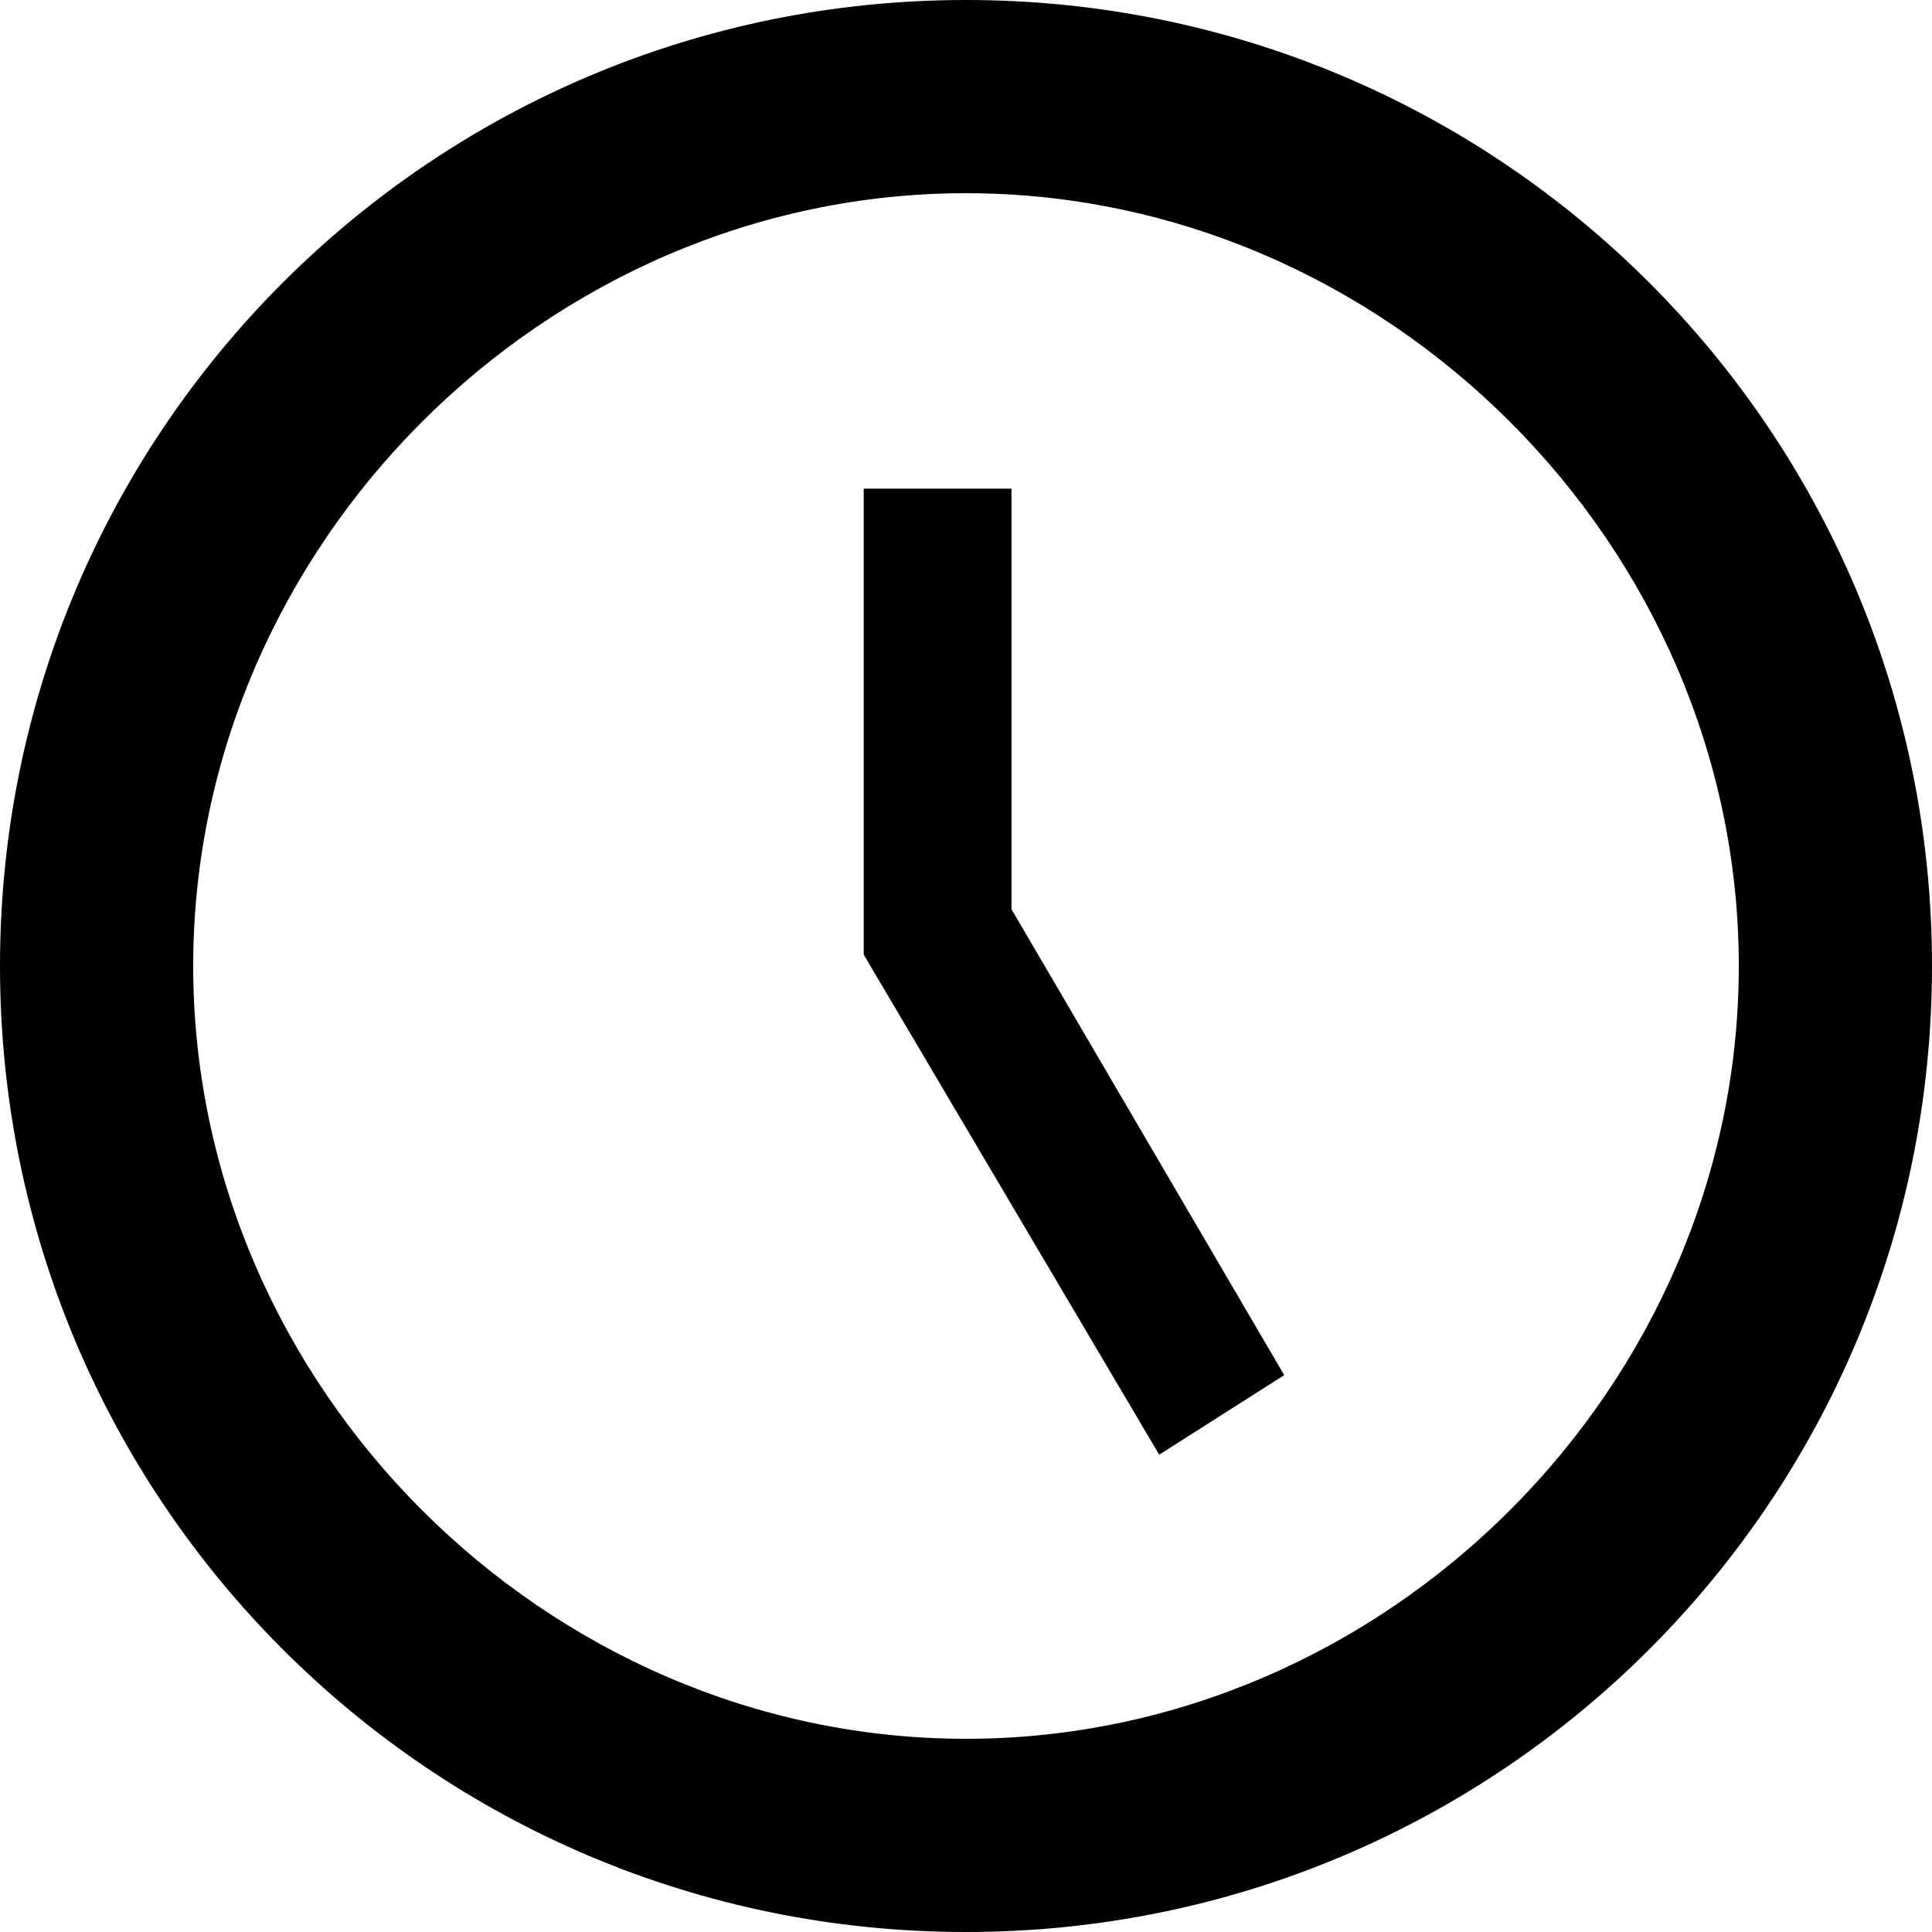
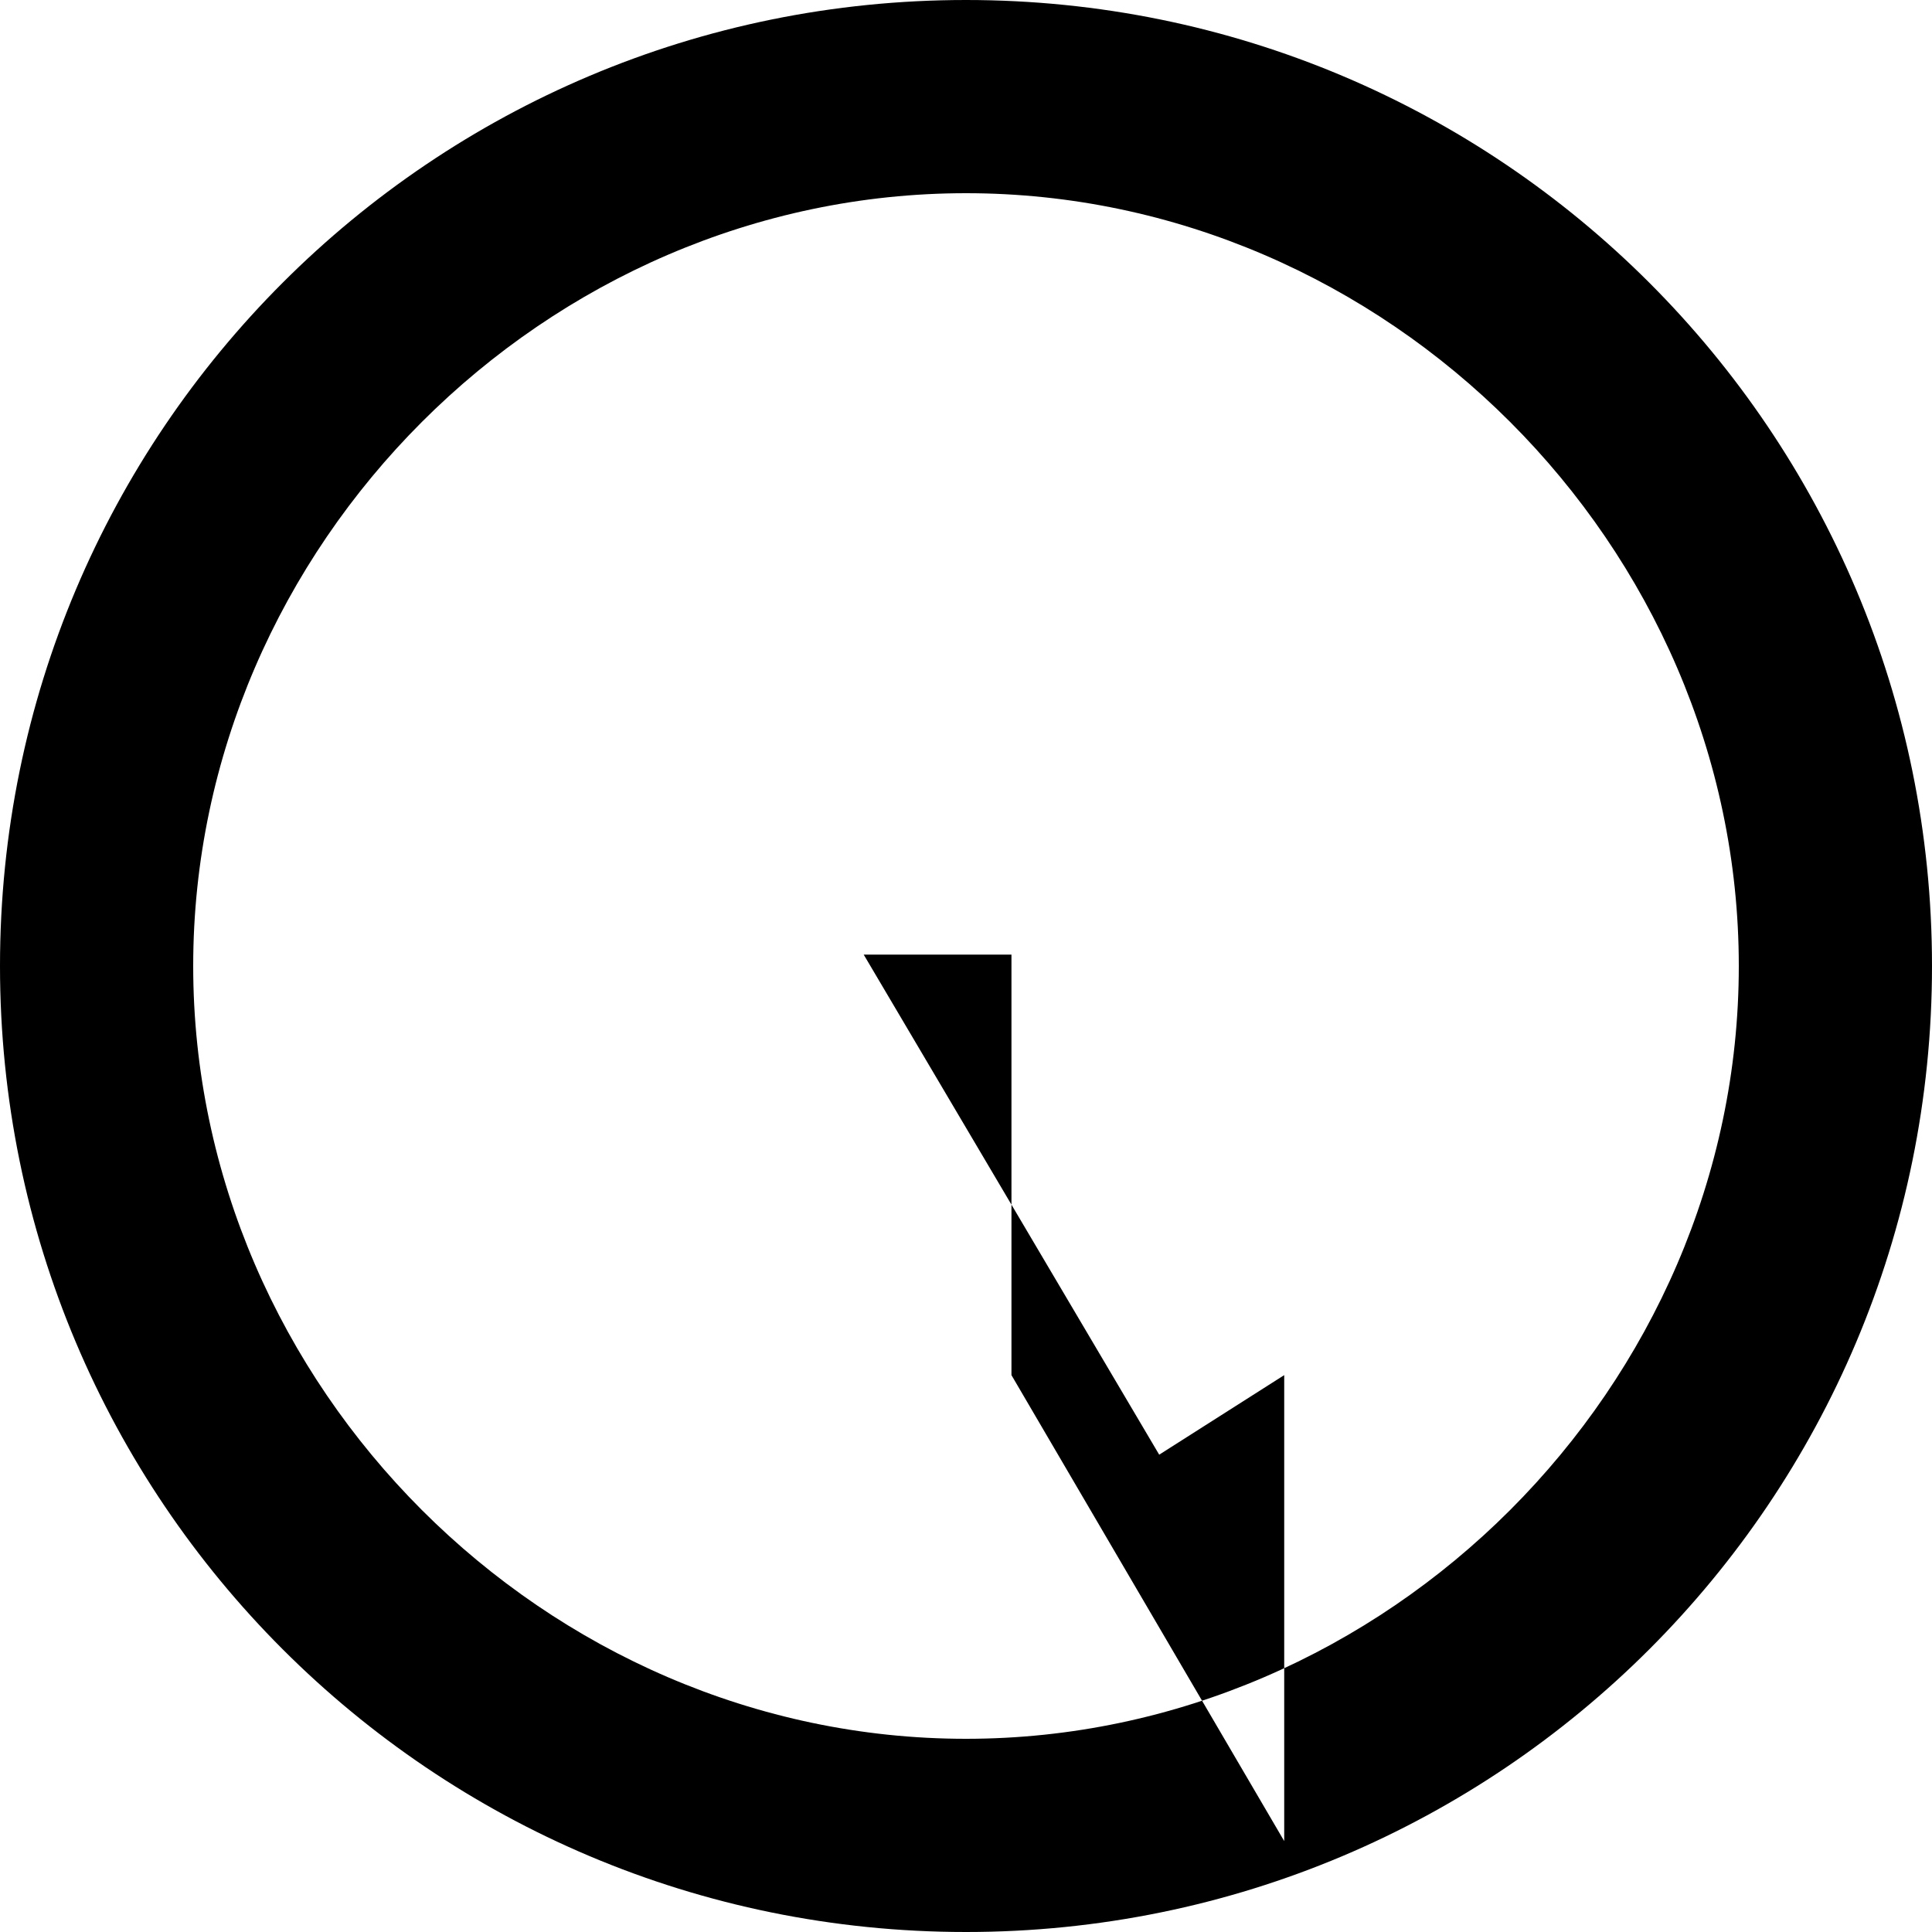
<svg xmlns="http://www.w3.org/2000/svg" version="1.1" viewBox="0 0 17 17">
  <g>
    <g id="Warstwa_1" fill="currentColor">
-       <path d="M8.5,15.3c3.7,0,6.8-3.1,6.8-6.8S12.2,1.7,8.5,1.7,1.7,4.8,1.7,8.5s3.1,6.8,6.8,6.8ZM8.5,0c4.7,0,8.5,3.8,8.5,8.5s-3.8,8.5-8.5,8.5S0,13.2,0,8.5,3.8,0,8.5,0ZM11.3,12.1l-1.1.7-2.6-4.4v-4.1h1.3v3.7l2.4,4.1Z" />
+       <path d="M8.5,15.3c3.7,0,6.8-3.1,6.8-6.8S12.2,1.7,8.5,1.7,1.7,4.8,1.7,8.5s3.1,6.8,6.8,6.8ZM8.5,0c4.7,0,8.5,3.8,8.5,8.5s-3.8,8.5-8.5,8.5S0,13.2,0,8.5,3.8,0,8.5,0ZM11.3,12.1l-1.1.7-2.6-4.4h1.3v3.7l2.4,4.1Z" />
    </g>
  </g>
</svg>